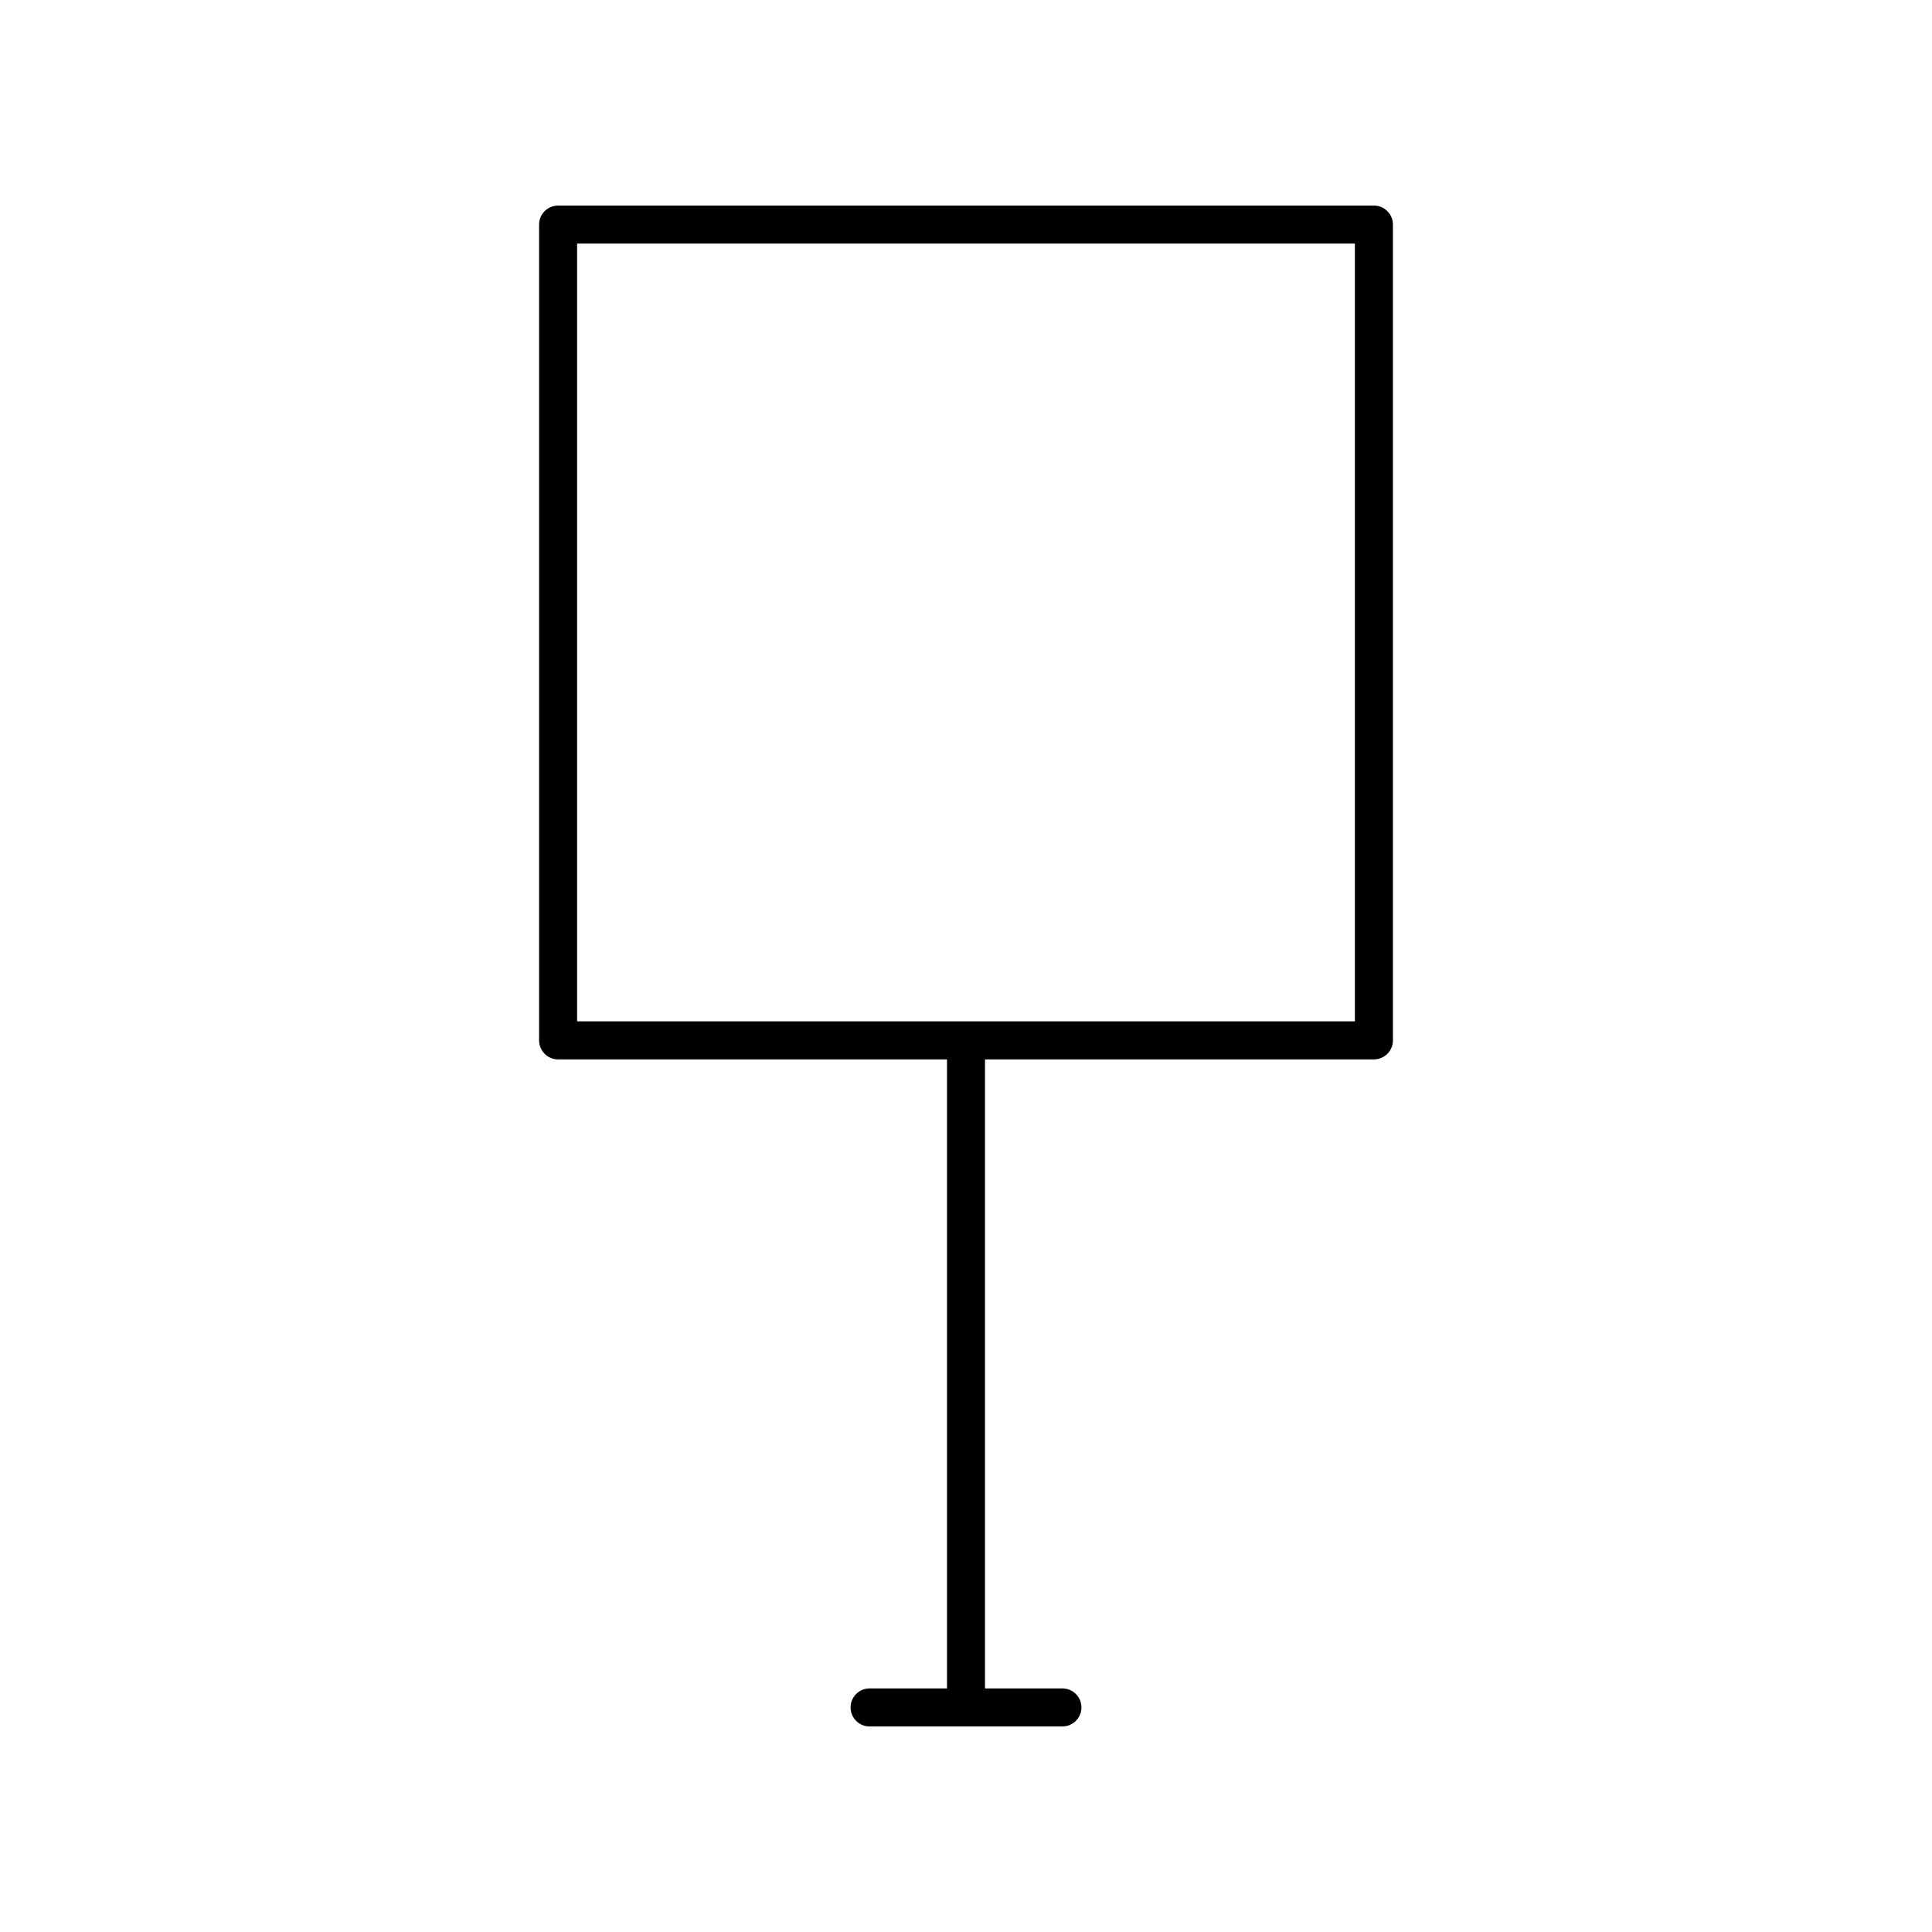
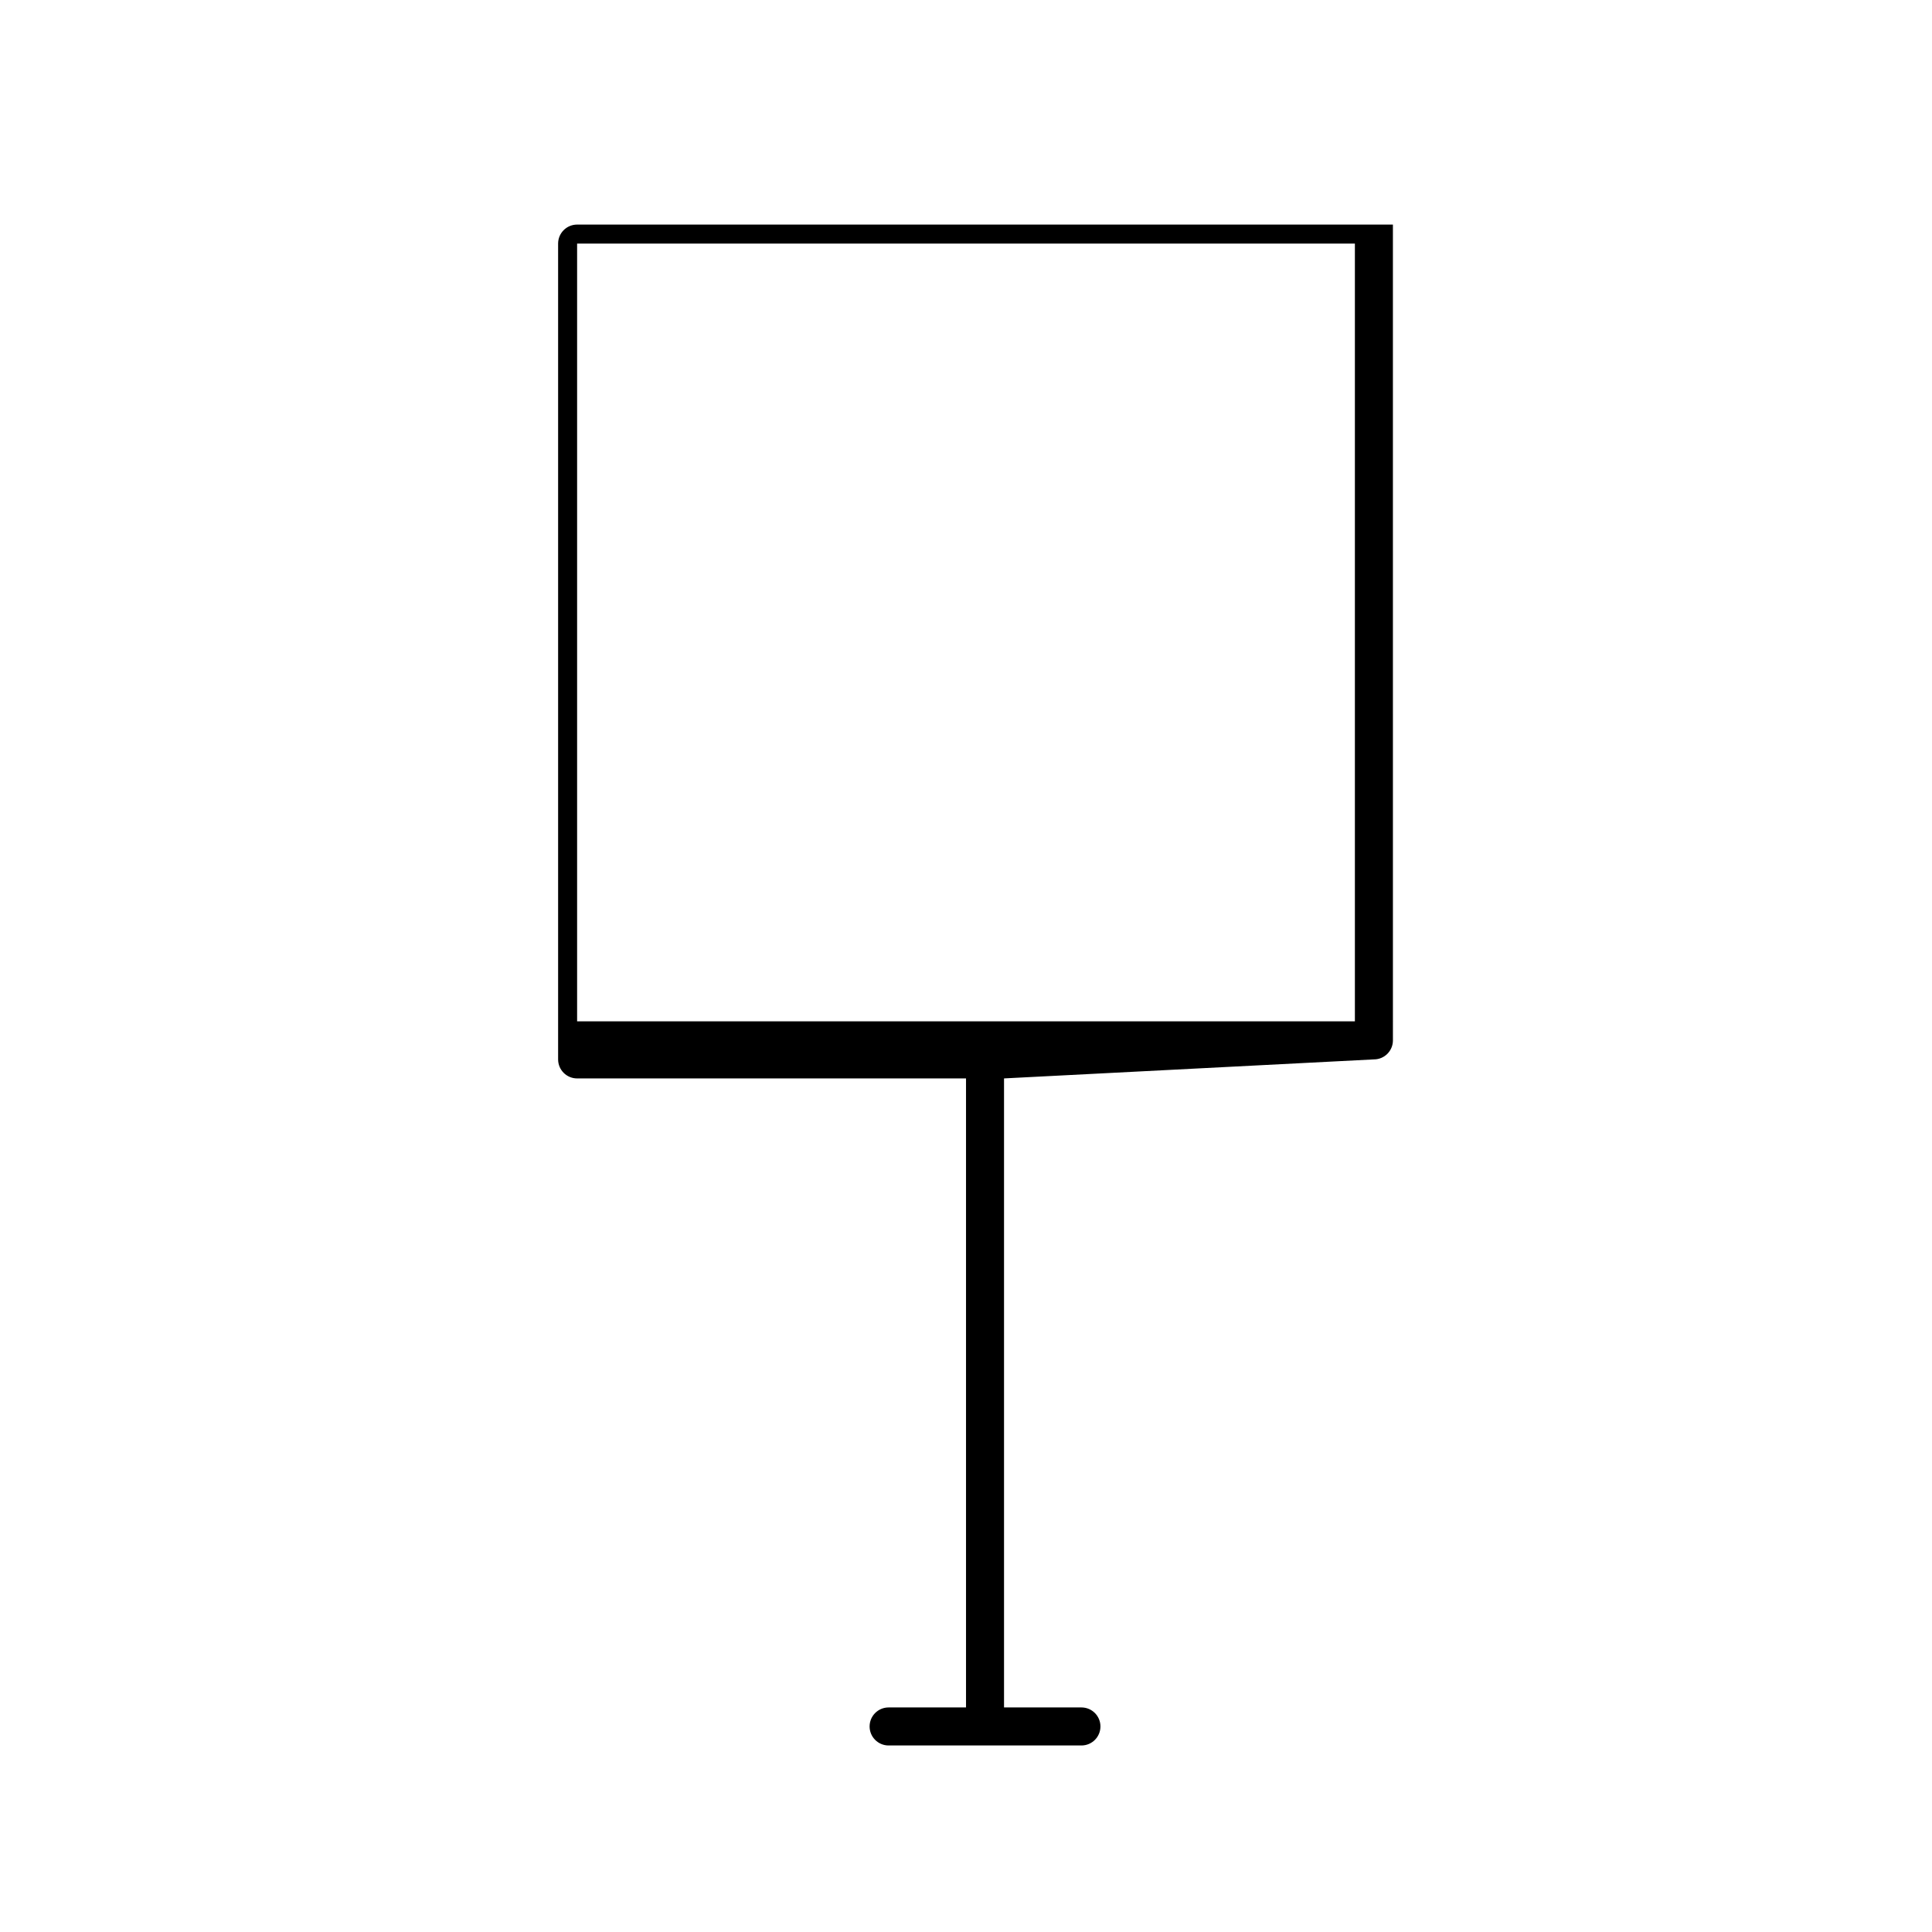
<svg xmlns="http://www.w3.org/2000/svg" fill="#000000" width="800px" height="800px" version="1.1" viewBox="144 144 512 512">
-   <path d="m508.1 424.75c2.785 0 5.039-2.254 5.039-5.039l-0.004-216.2c0-2.781-2.254-5.039-5.039-5.039l-216.19 0.004c-2.785 0-5.039 2.254-5.039 5.039v216.2c0 2.781 2.254 5.039 5.039 5.039l103.06-0.004v166.7h-20.512c-2.785 0-5.039 2.254-5.039 5.039 0 2.781 2.254 5.039 5.039 5.039h51.098c2.785 0 5.039-2.254 5.039-5.039 0-2.781-2.254-5.039-5.039-5.039h-20.512v-166.7zm-211.16-216.2h206.12v206.12h-206.12z" />
+   <path d="m508.1 424.75c2.785 0 5.039-2.254 5.039-5.039l-0.004-216.2l-216.19 0.004c-2.785 0-5.039 2.254-5.039 5.039v216.2c0 2.781 2.254 5.039 5.039 5.039l103.06-0.004v166.7h-20.512c-2.785 0-5.039 2.254-5.039 5.039 0 2.781 2.254 5.039 5.039 5.039h51.098c2.785 0 5.039-2.254 5.039-5.039 0-2.781-2.254-5.039-5.039-5.039h-20.512v-166.7zm-211.16-216.2h206.12v206.12h-206.12z" />
</svg>